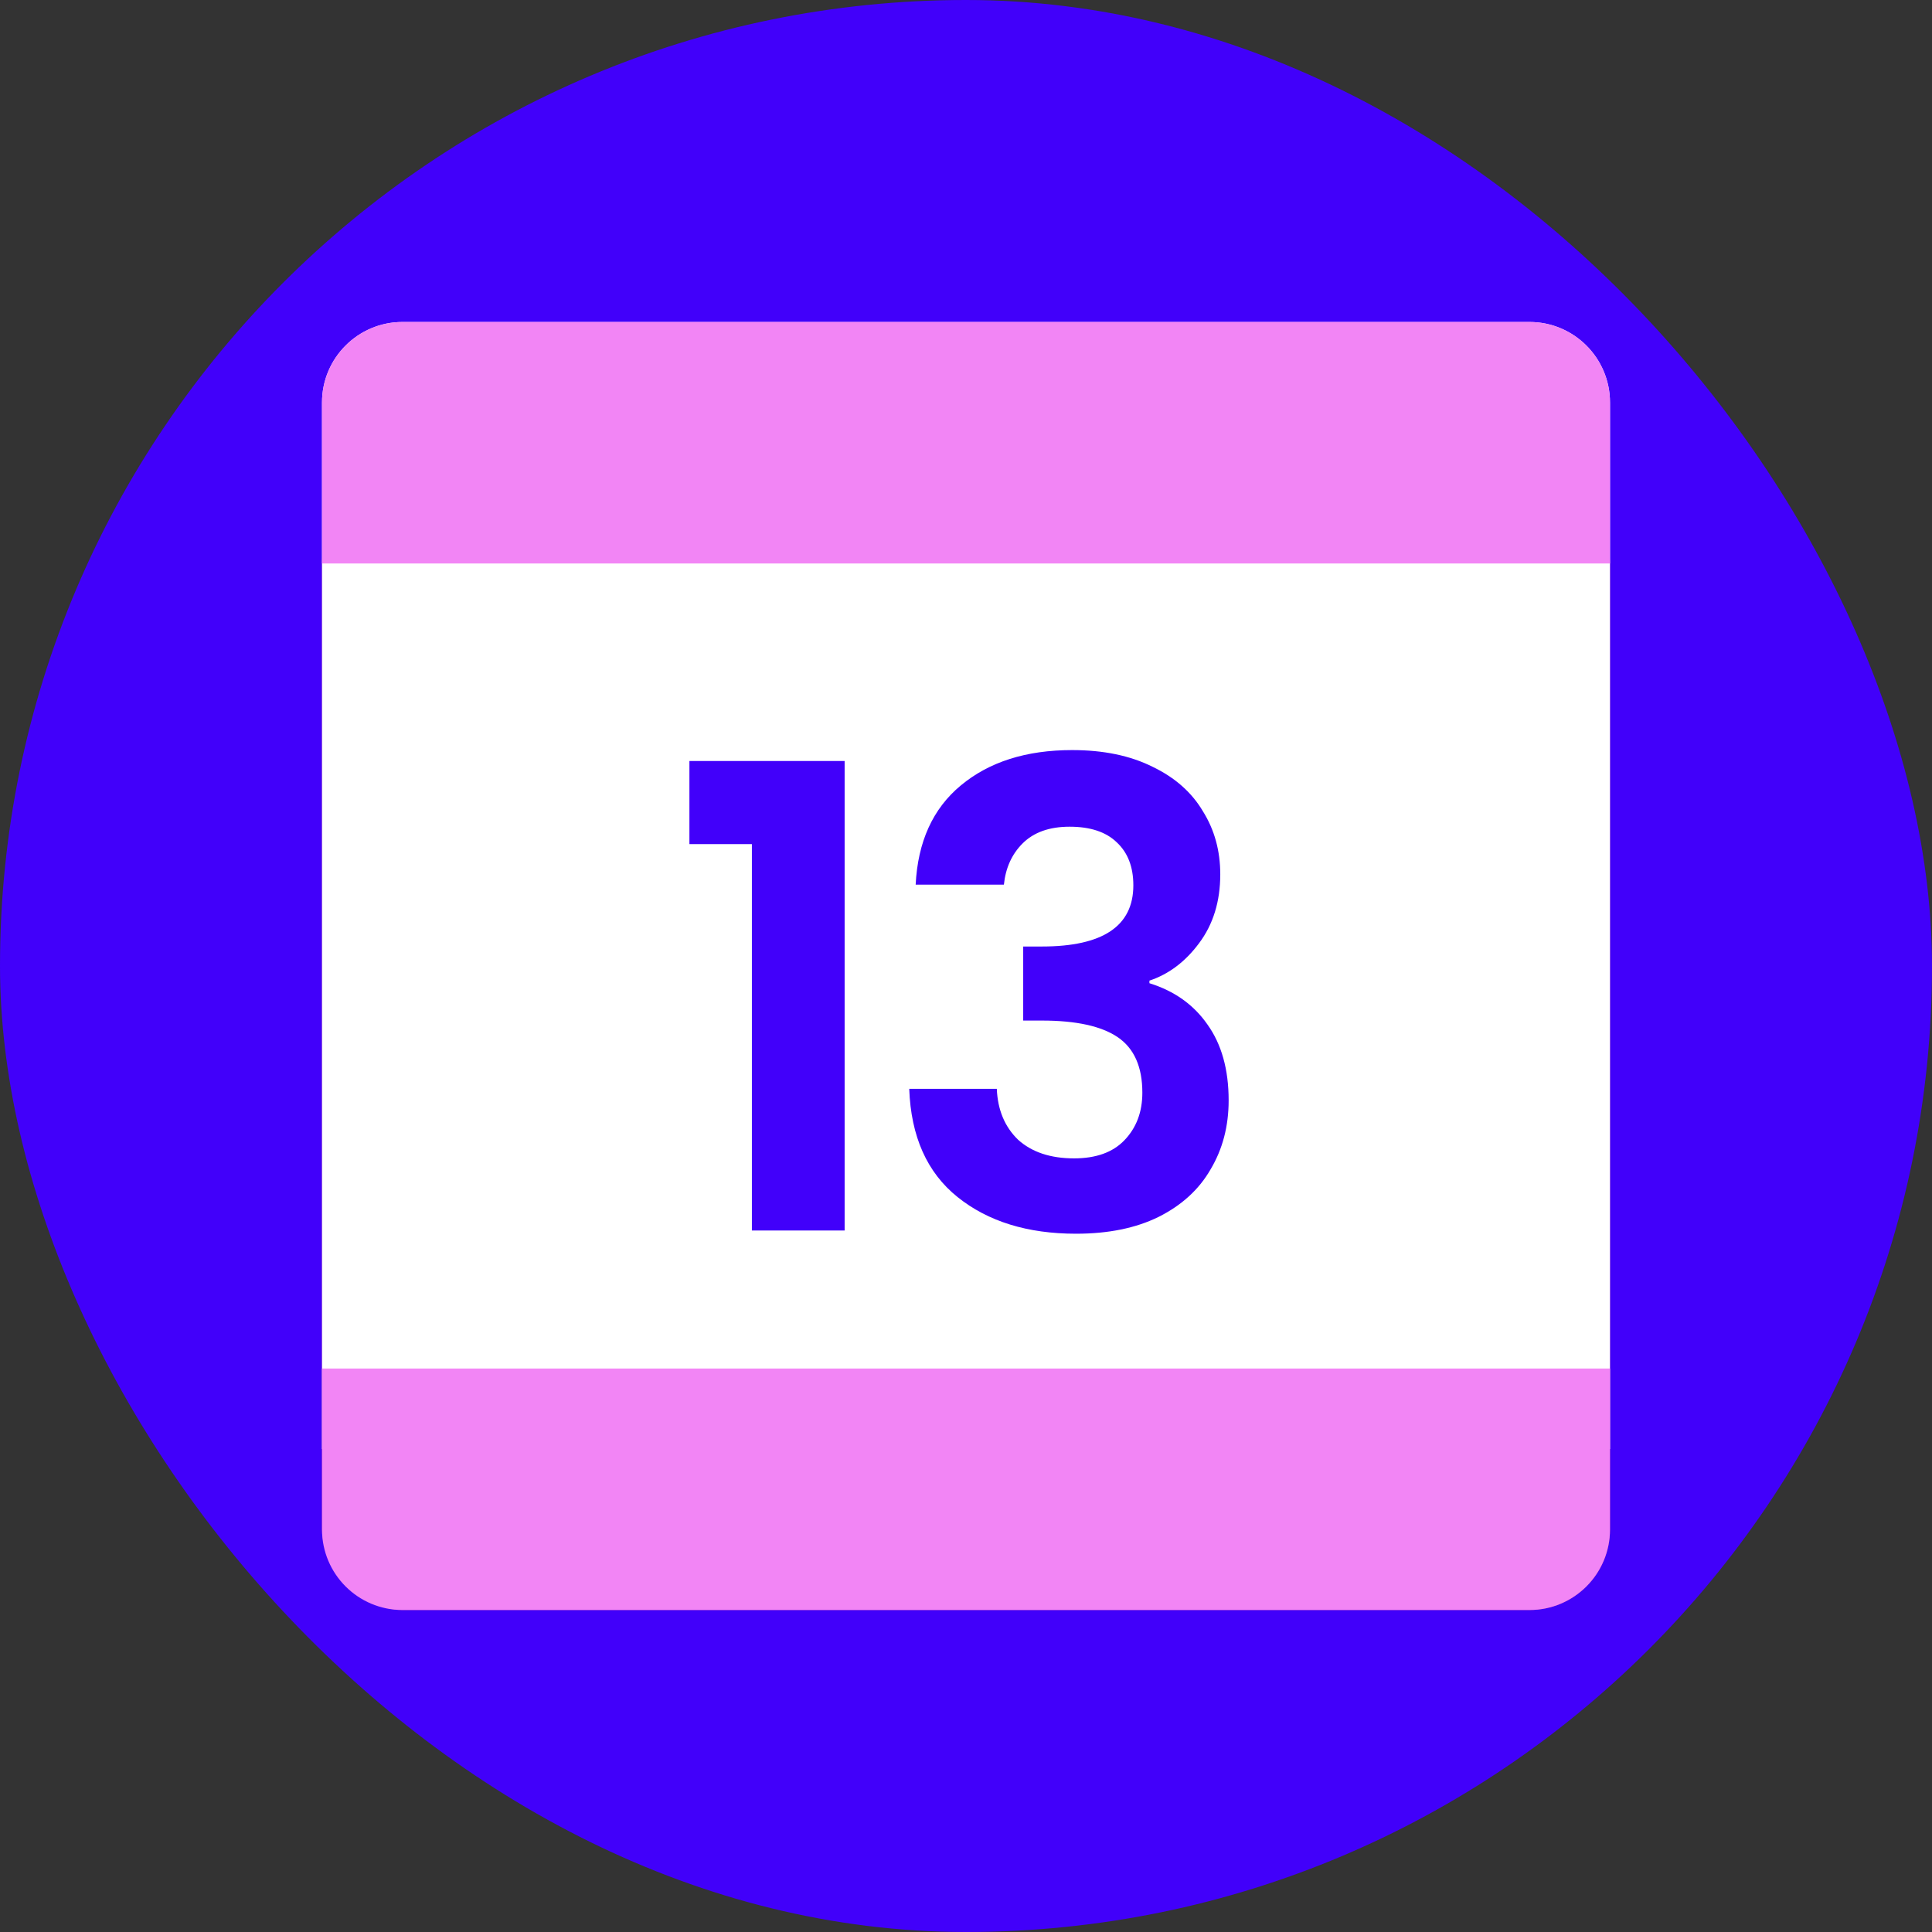
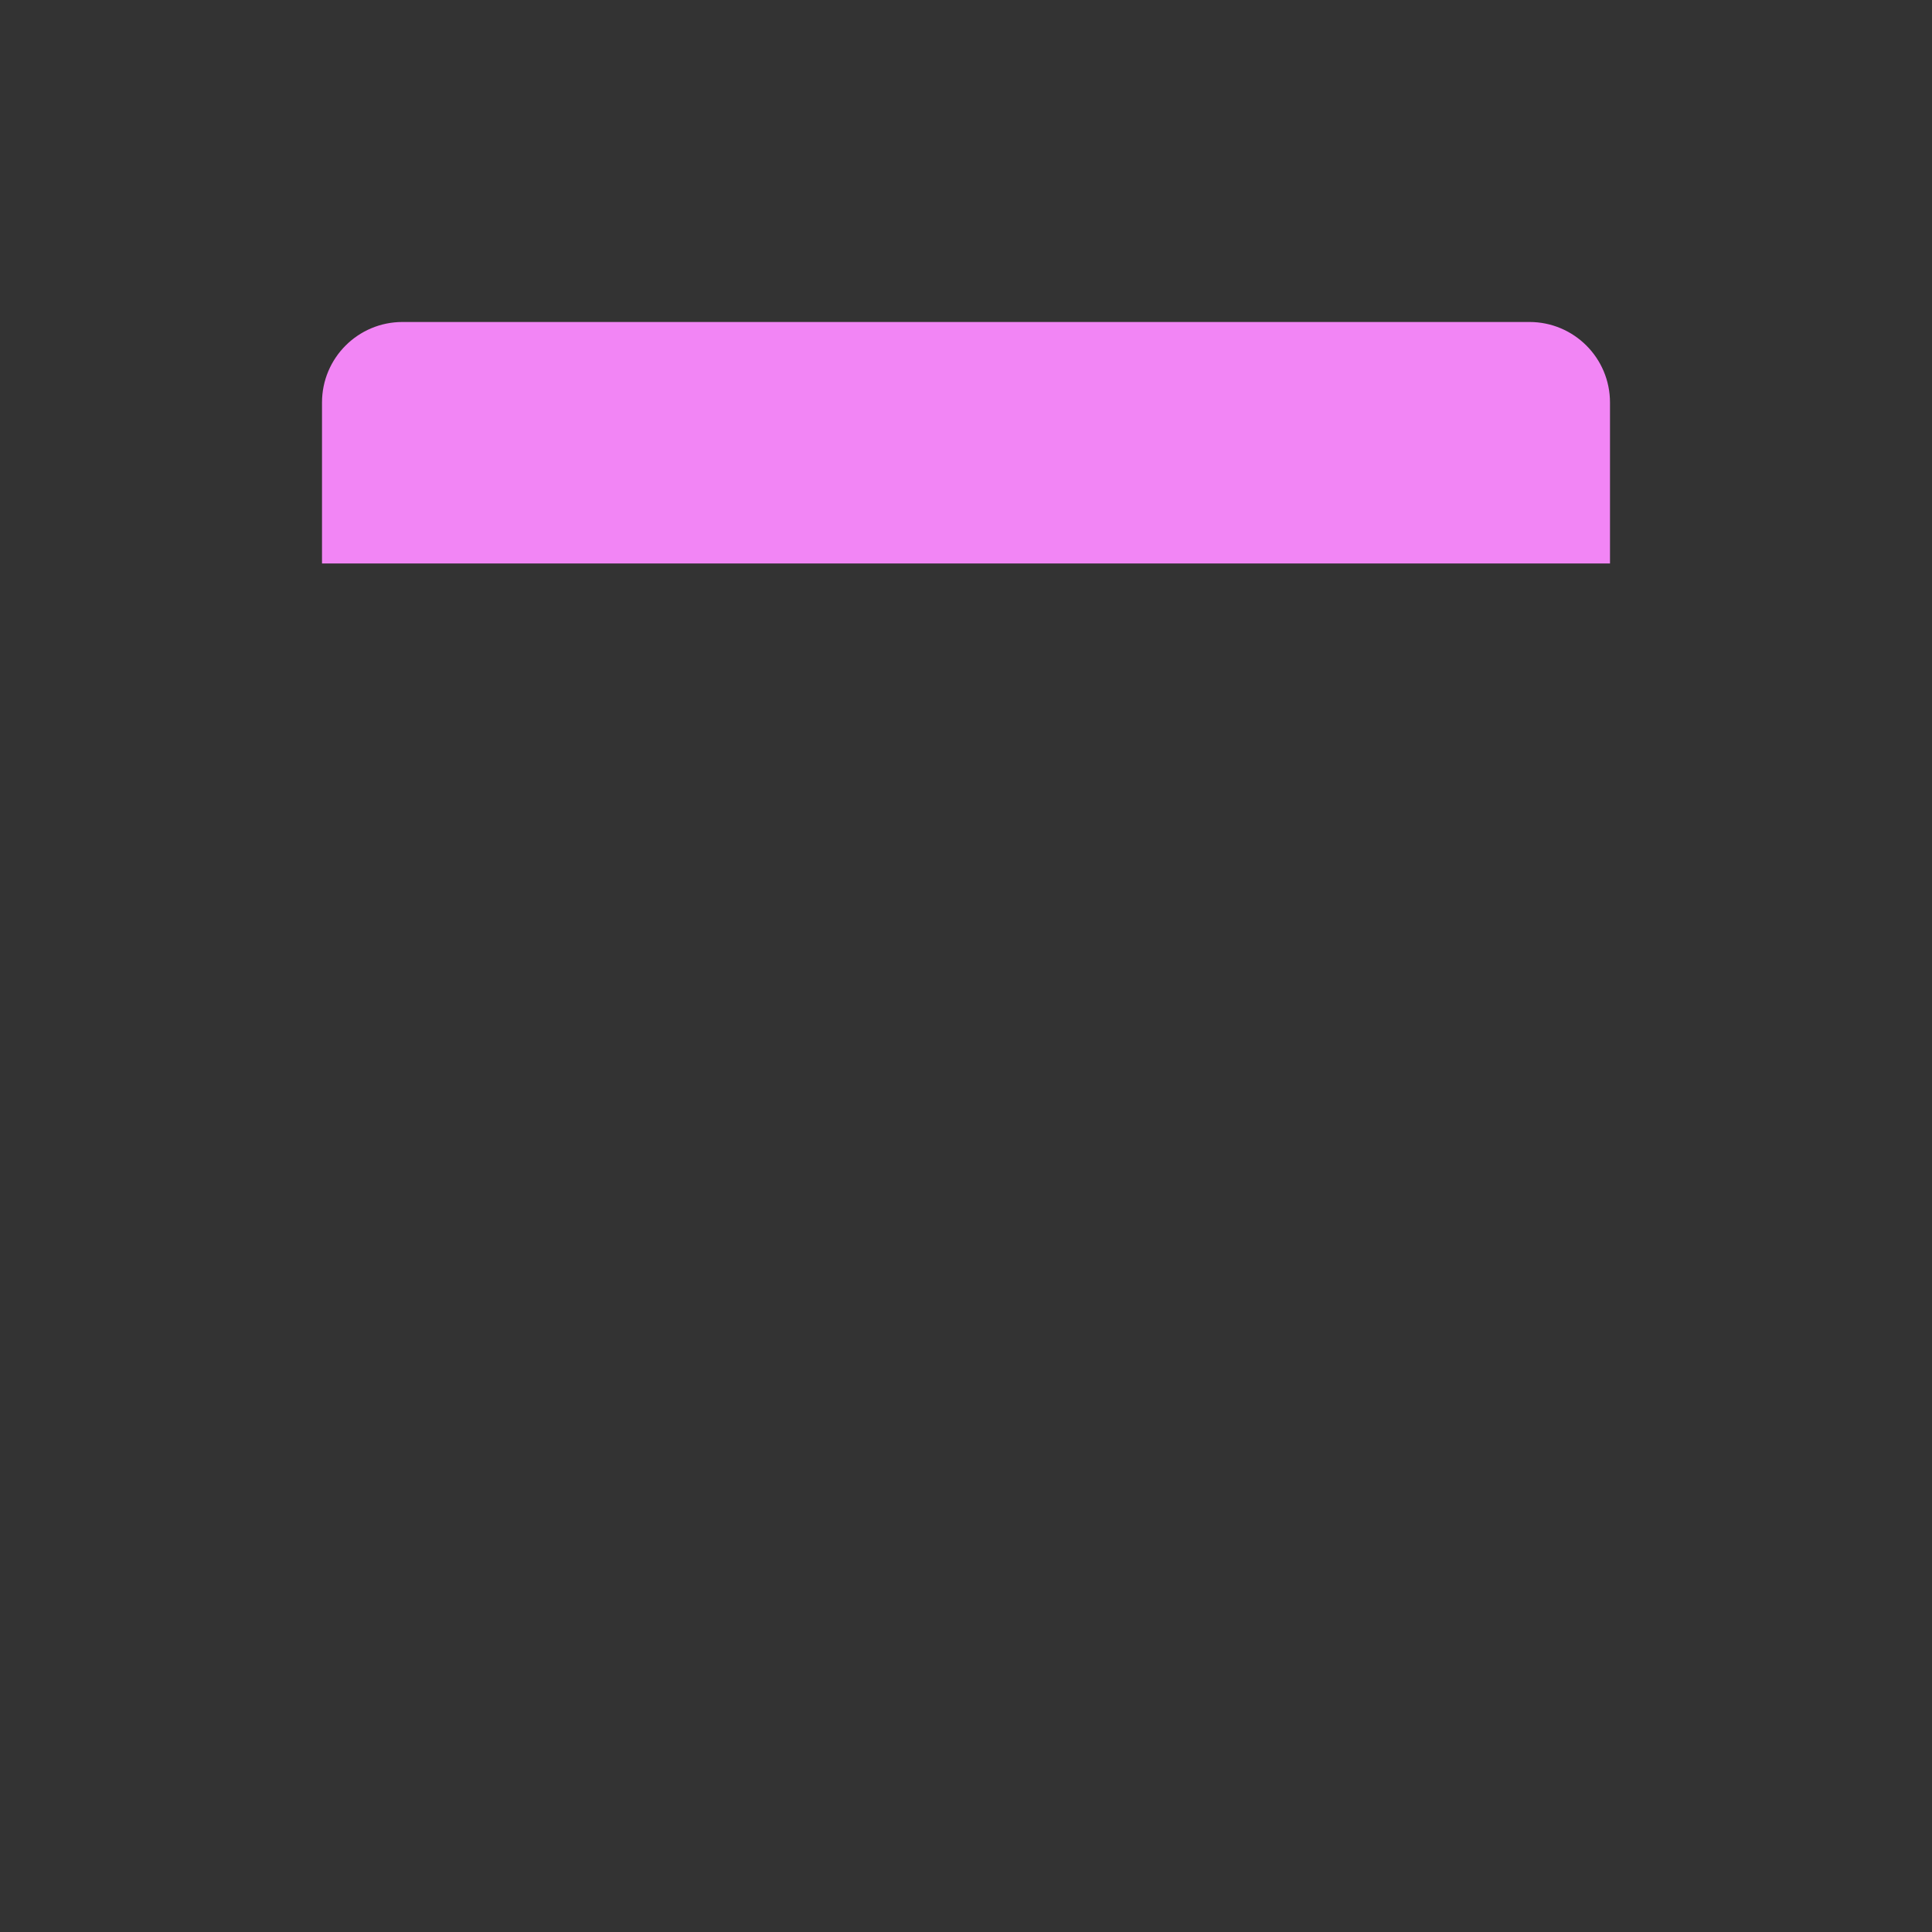
<svg xmlns="http://www.w3.org/2000/svg" width="112" height="112" viewBox="0 0 112 112" fill="none">
  <rect x="0" y="0" width="112" height="112" fill="#333333" stroke="none" />
-   <rect width="112" height="112" rx="56" fill="#4100FA" />
-   <rect x="18.667" y="28" width="74.667" height="65.333" rx="4.667" fill="#AF2896" />
-   <path d="M18.667 23.333C18.667 20.756 20.756 18.666 23.333 18.666H88.667C91.244 18.666 93.333 20.756 93.333 23.333V84H18.667V23.333Z" fill="white" />
  <path d="M18.667 23.333C18.667 20.756 20.756 18.666 23.333 18.666H88.667C91.244 18.666 93.333 20.756 93.333 23.333V32.666H18.667V23.333Z" fill="#F285F5" />
-   <path d="M93.333 88.667C93.333 91.244 91.244 93.334 88.667 93.334L23.333 93.334C20.756 93.334 18.667 91.244 18.667 88.667L18.667 79.334L93.333 79.334L93.333 88.667Z" fill="#F285F5" />
-   <path d="M39.966 48.934V44.117H48.964V71.334H43.588V48.934H39.966ZM53.082 51.285C53.206 48.797 54.077 46.88 55.695 45.536C57.338 44.167 59.491 43.483 62.154 43.483C63.971 43.483 65.526 43.806 66.82 44.453C68.115 45.076 69.085 45.934 69.733 47.029C70.404 48.1 70.74 49.319 70.74 50.688C70.74 52.256 70.33 53.588 69.508 54.683C68.712 55.753 67.754 56.475 66.634 56.848V56.998C68.077 57.446 69.197 58.242 69.994 59.387C70.815 60.532 71.226 62 71.226 63.792C71.226 65.285 70.877 66.617 70.18 67.787C69.508 68.957 68.501 69.877 67.156 70.549C65.837 71.197 64.245 71.52 62.378 71.52C59.565 71.52 57.276 70.811 55.508 69.392C53.741 67.974 52.808 65.883 52.709 63.12H57.786C57.836 64.34 58.246 65.323 59.018 66.07C59.814 66.791 60.897 67.152 62.266 67.152C63.535 67.152 64.506 66.804 65.178 66.107C65.875 65.385 66.223 64.464 66.223 63.344C66.223 61.851 65.75 60.781 64.805 60.133C63.859 59.486 62.39 59.163 60.399 59.163H59.316V54.87H60.399C63.933 54.87 65.701 53.687 65.701 51.323C65.701 50.253 65.377 49.419 64.73 48.822C64.108 48.224 63.199 47.925 62.005 47.925C60.835 47.925 59.926 48.249 59.279 48.896C58.657 49.518 58.296 50.315 58.197 51.285H53.082Z" fill="#4100FA" />
</svg>